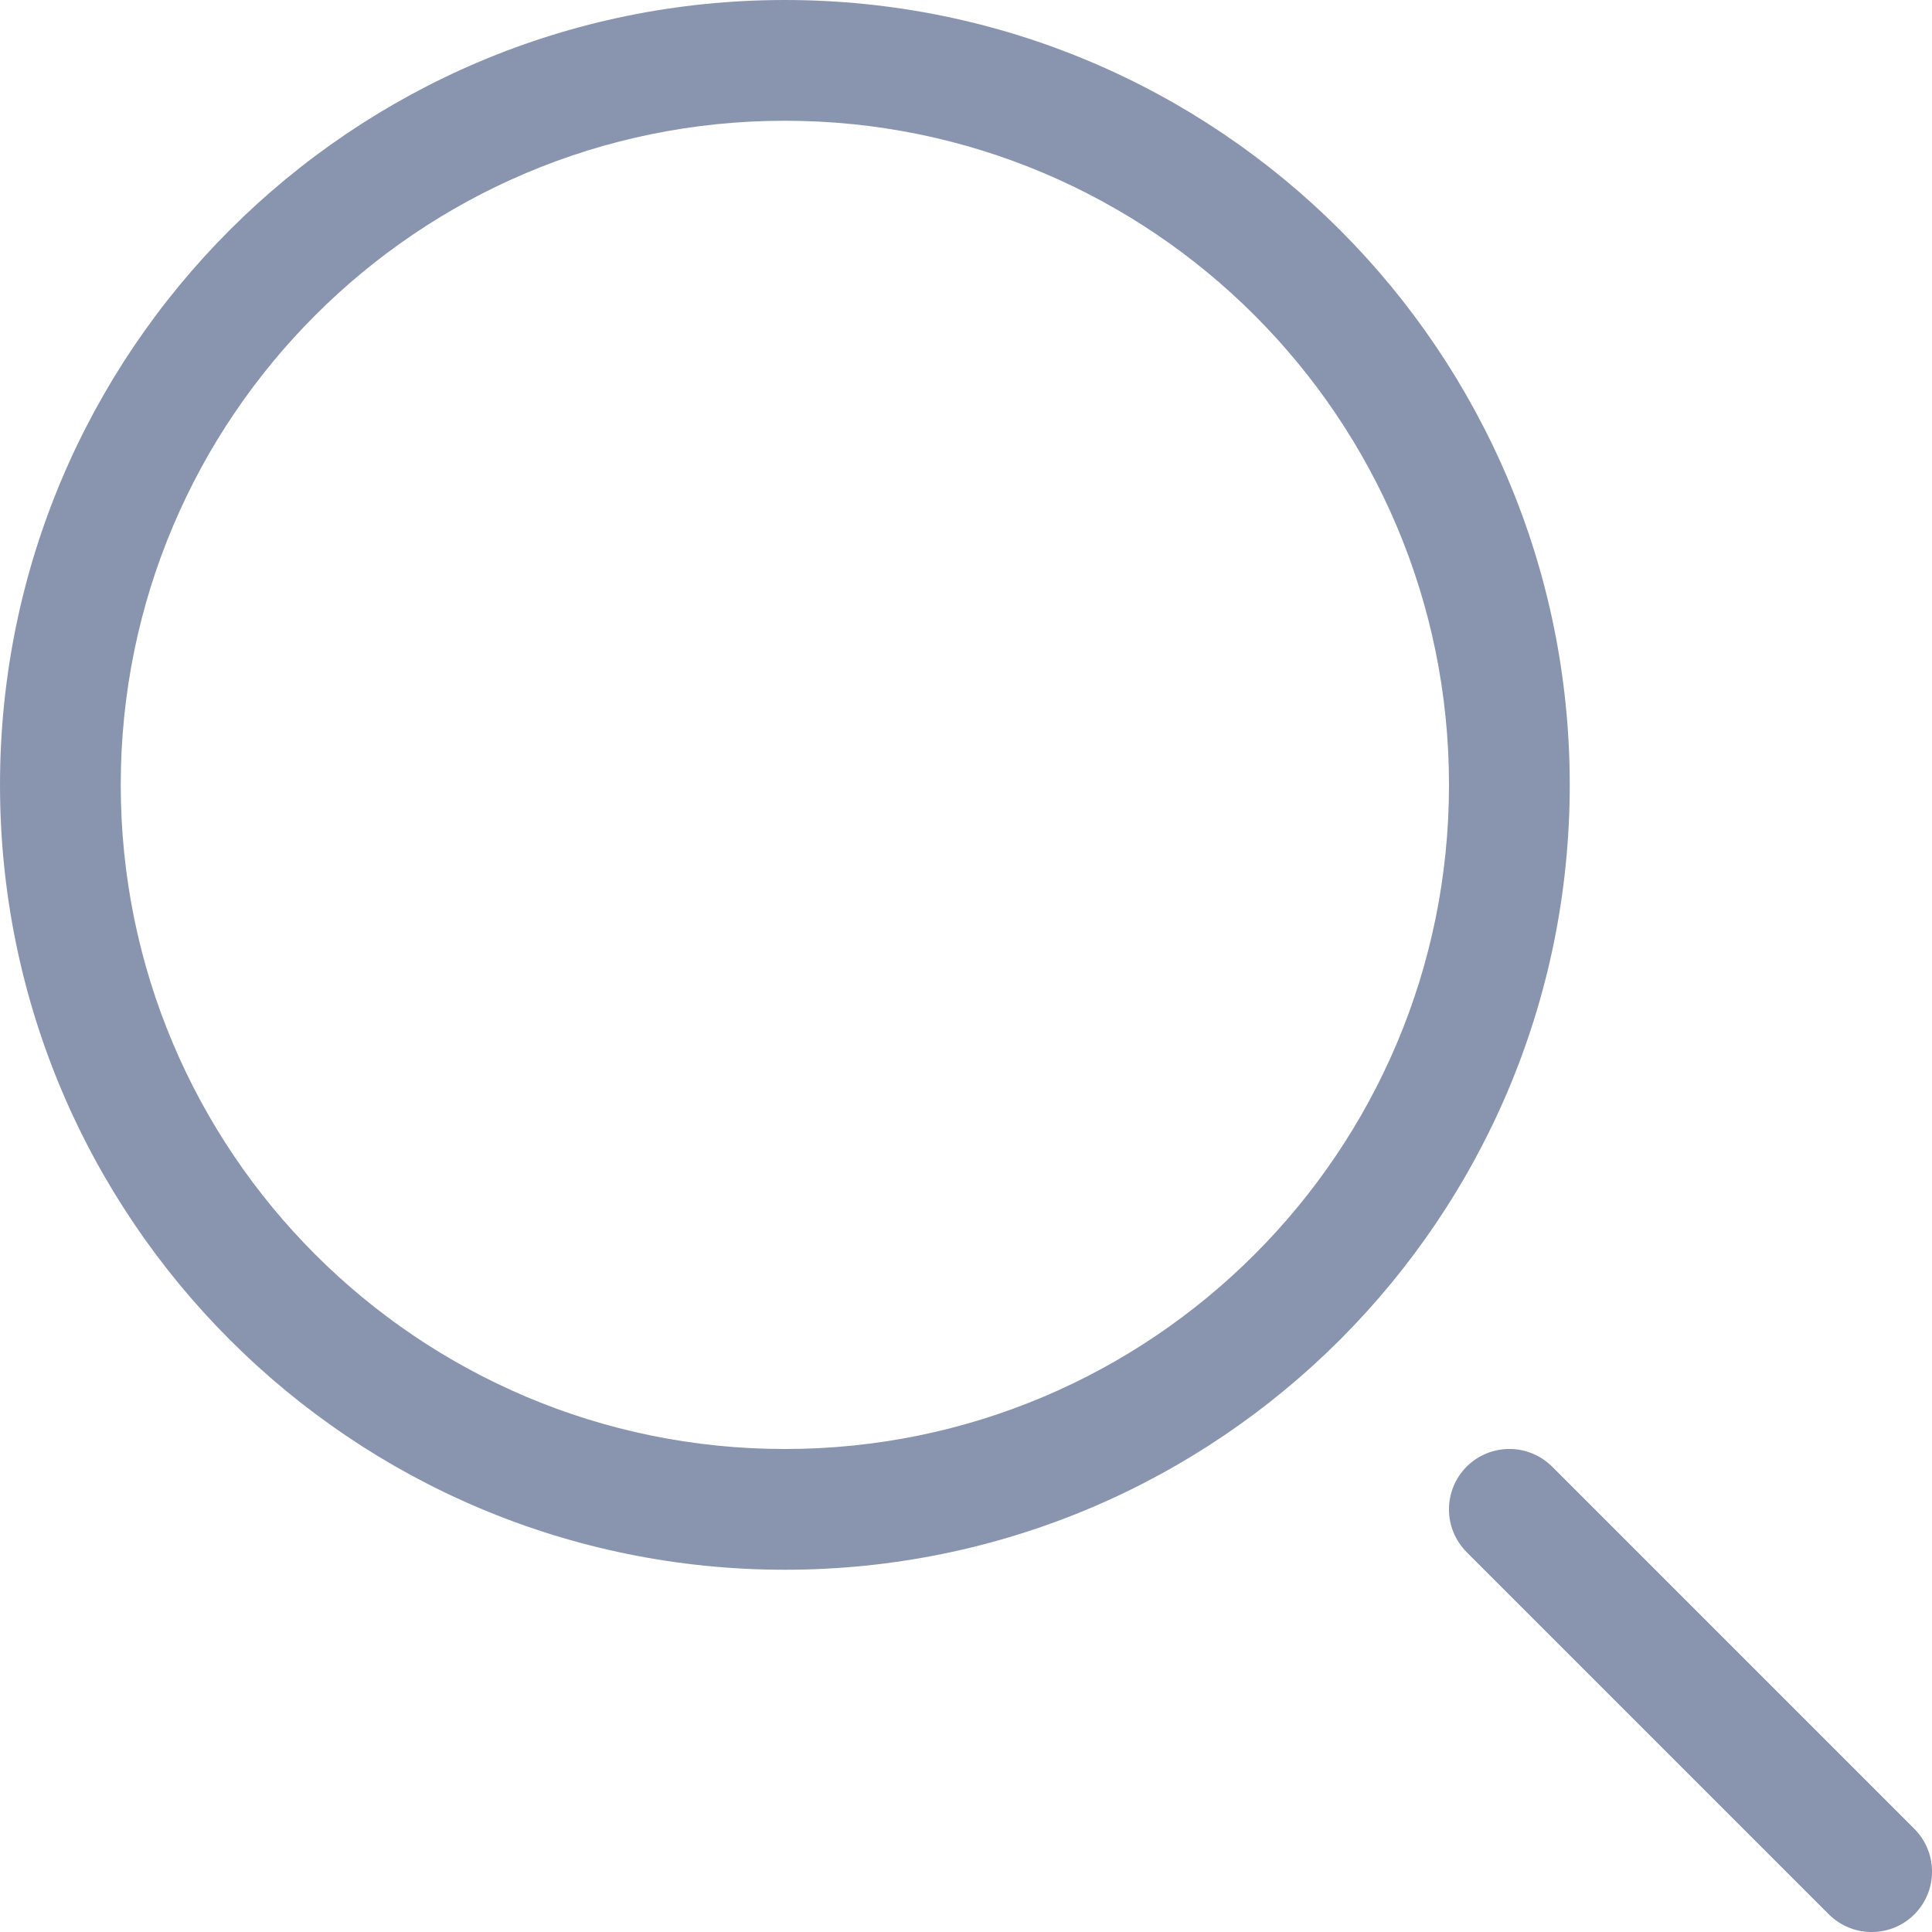
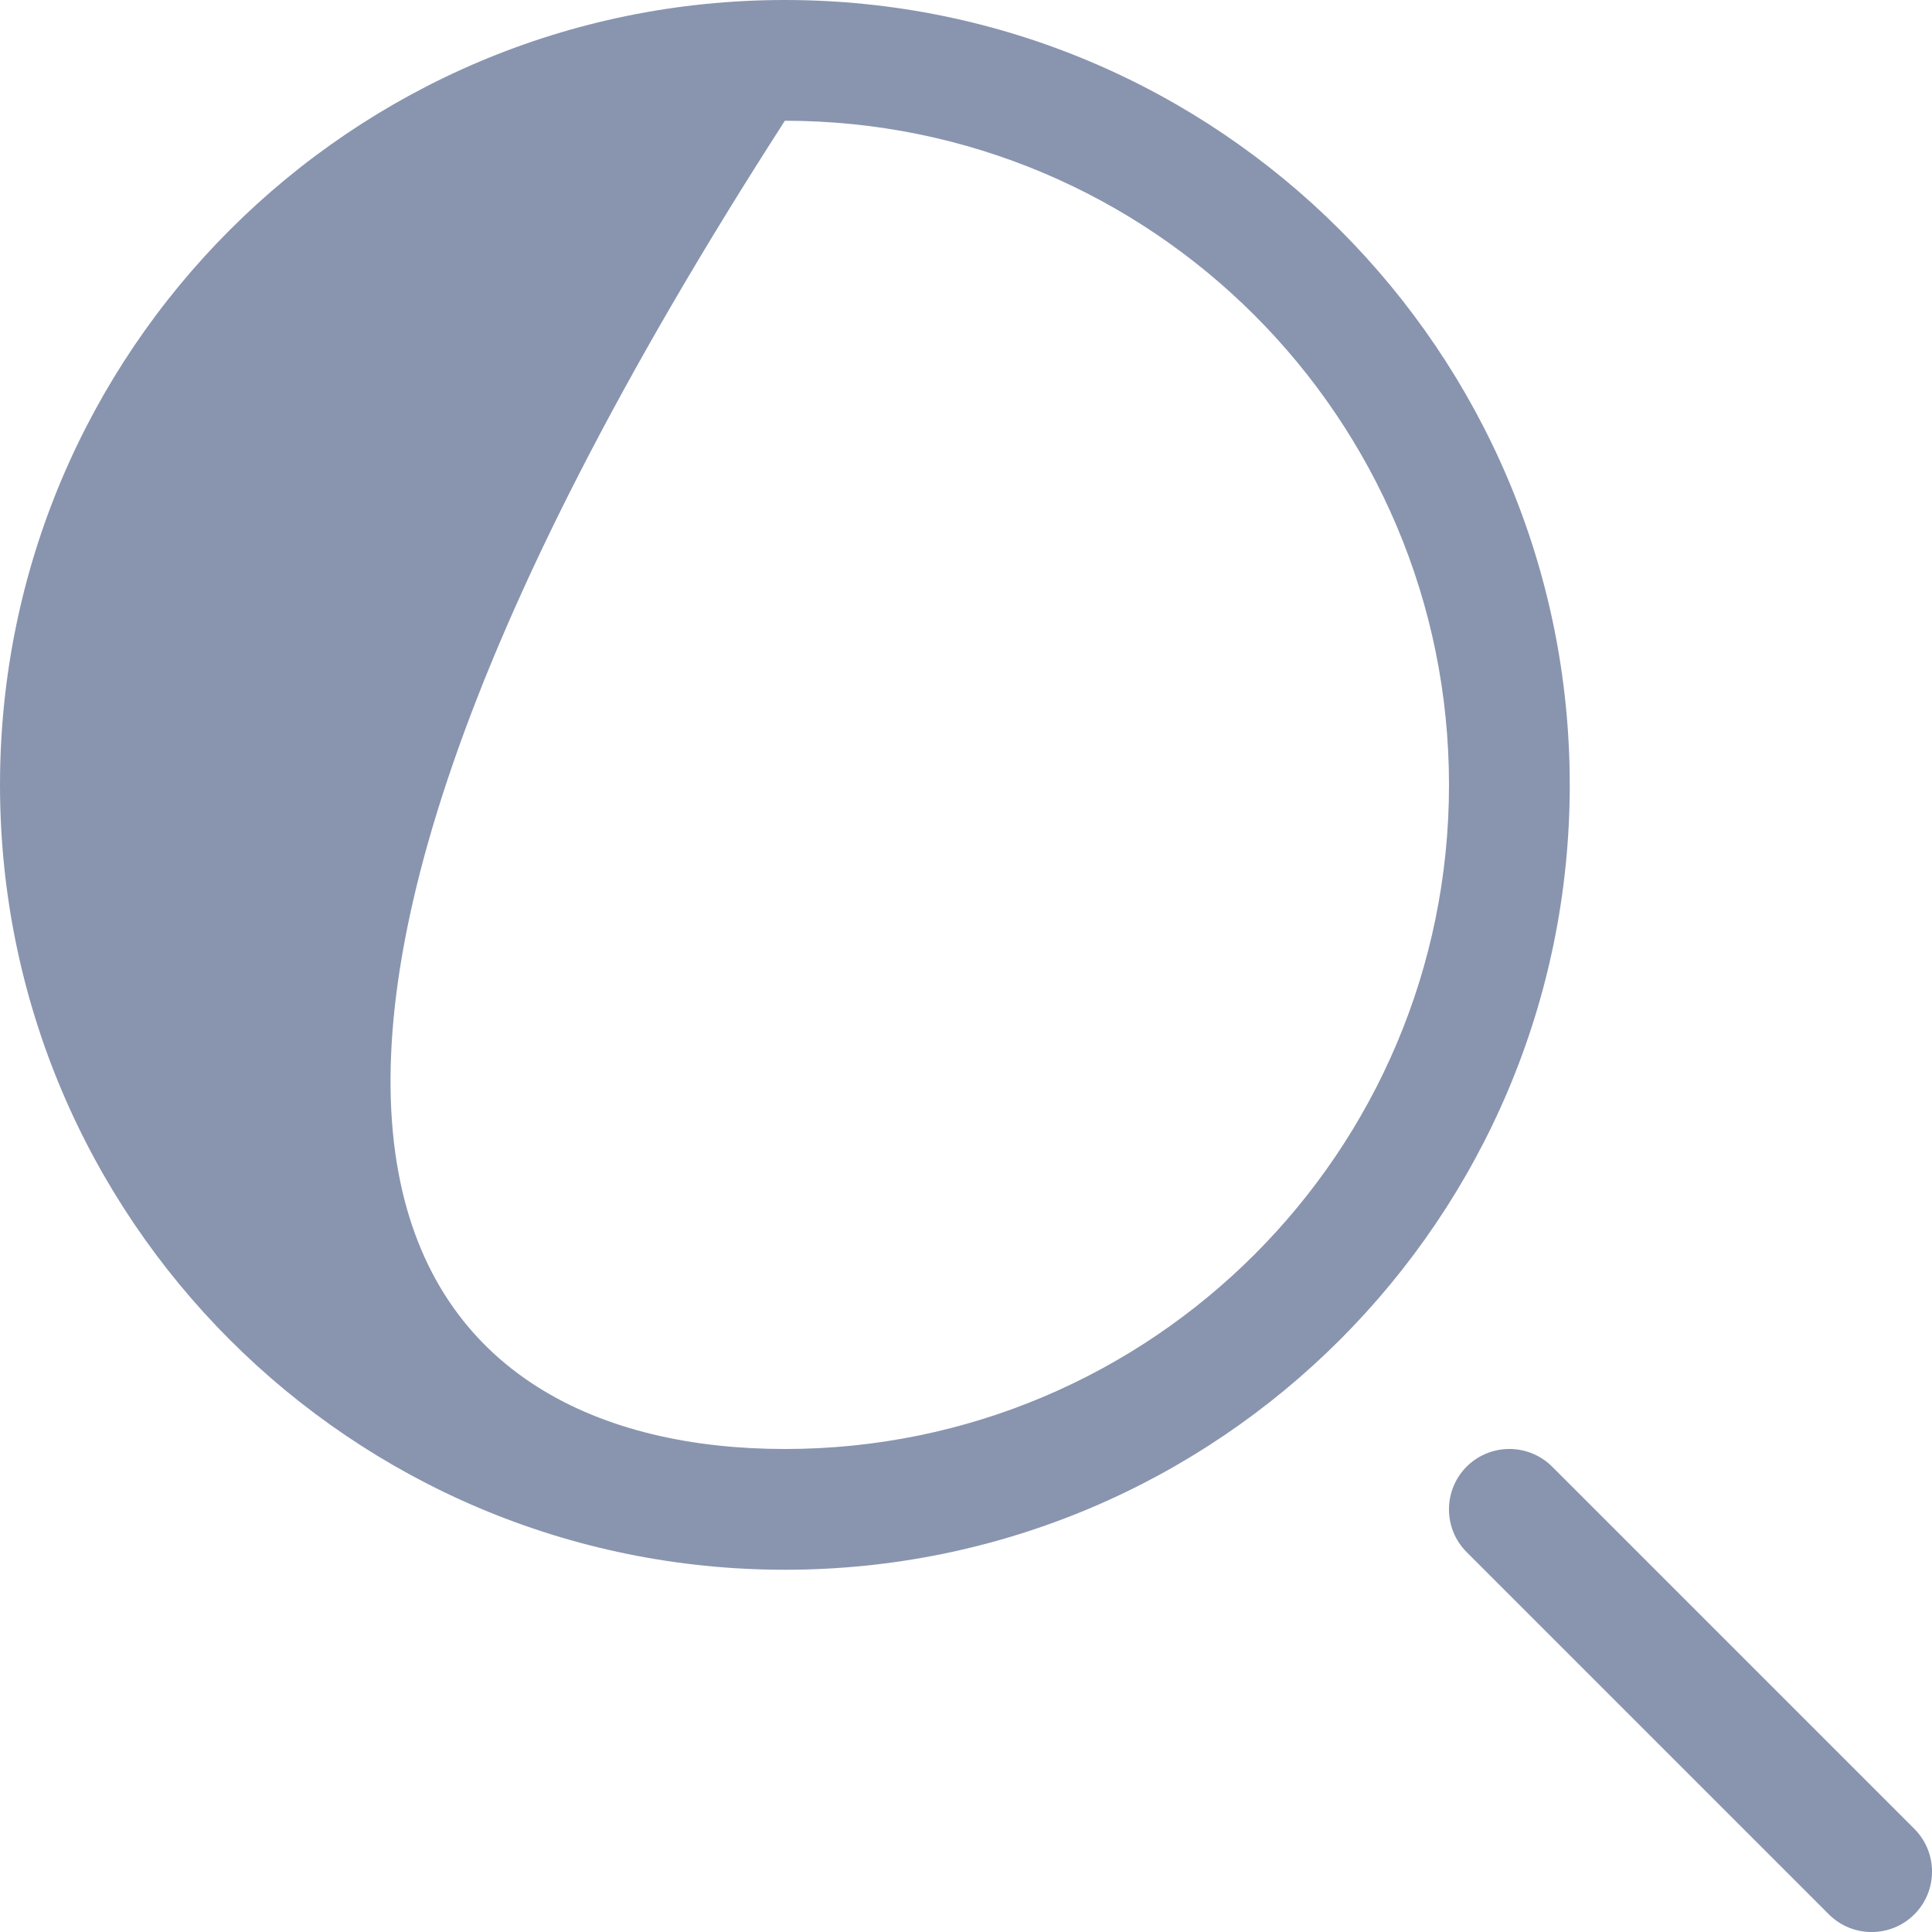
<svg xmlns="http://www.w3.org/2000/svg" width="16px" height="16px" viewBox="0 0 16 16" version="1.1">
  <title>Icons/UI/16/search</title>
  <desc>Created with Sketch.</desc>
  <g id="Icons/UI/16/search" stroke="none" stroke-width="1" fill="none" fill-rule="evenodd">
-     <path d="M15.854,15.146 C16.049,15.342 16.049,15.658 15.854,15.854 C15.658,16.049 15.342,16.049 15.146,15.854 L12.146,12.854 C11.951,12.658 11.951,12.342 12.146,12.146 C12.342,11.951 12.658,11.951 12.854,12.146 L15.854,15.146 Z M6.5,13 C2.91,13 0,10.09 0,6.5 C0,2.91 2.91,0 6.5,0 C10.09,0 13,2.91 13,6.5 C13,10.09 10.09,13 6.5,13 Z M6.5,12 C9.538,12 12,9.538 12,6.5 C12,3.462 9.538,1 6.5,1 C3.462,1 1,3.462 1,6.5 C1,9.538 3.462,12 6.5,12 Z" id="Combined-Shape" fill="#8995AF" />
+     <path d="M15.854,15.146 C16.049,15.342 16.049,15.658 15.854,15.854 C15.658,16.049 15.342,16.049 15.146,15.854 L12.146,12.854 C11.951,12.658 11.951,12.342 12.146,12.146 C12.342,11.951 12.658,11.951 12.854,12.146 L15.854,15.146 Z M6.5,13 C2.91,13 0,10.09 0,6.5 C0,2.91 2.91,0 6.5,0 C10.09,0 13,2.91 13,6.5 C13,10.09 10.09,13 6.5,13 Z M6.5,12 C9.538,12 12,9.538 12,6.5 C12,3.462 9.538,1 6.5,1 C1,9.538 3.462,12 6.5,12 Z" id="Combined-Shape" fill="#8995AF" />
  </g>
</svg>